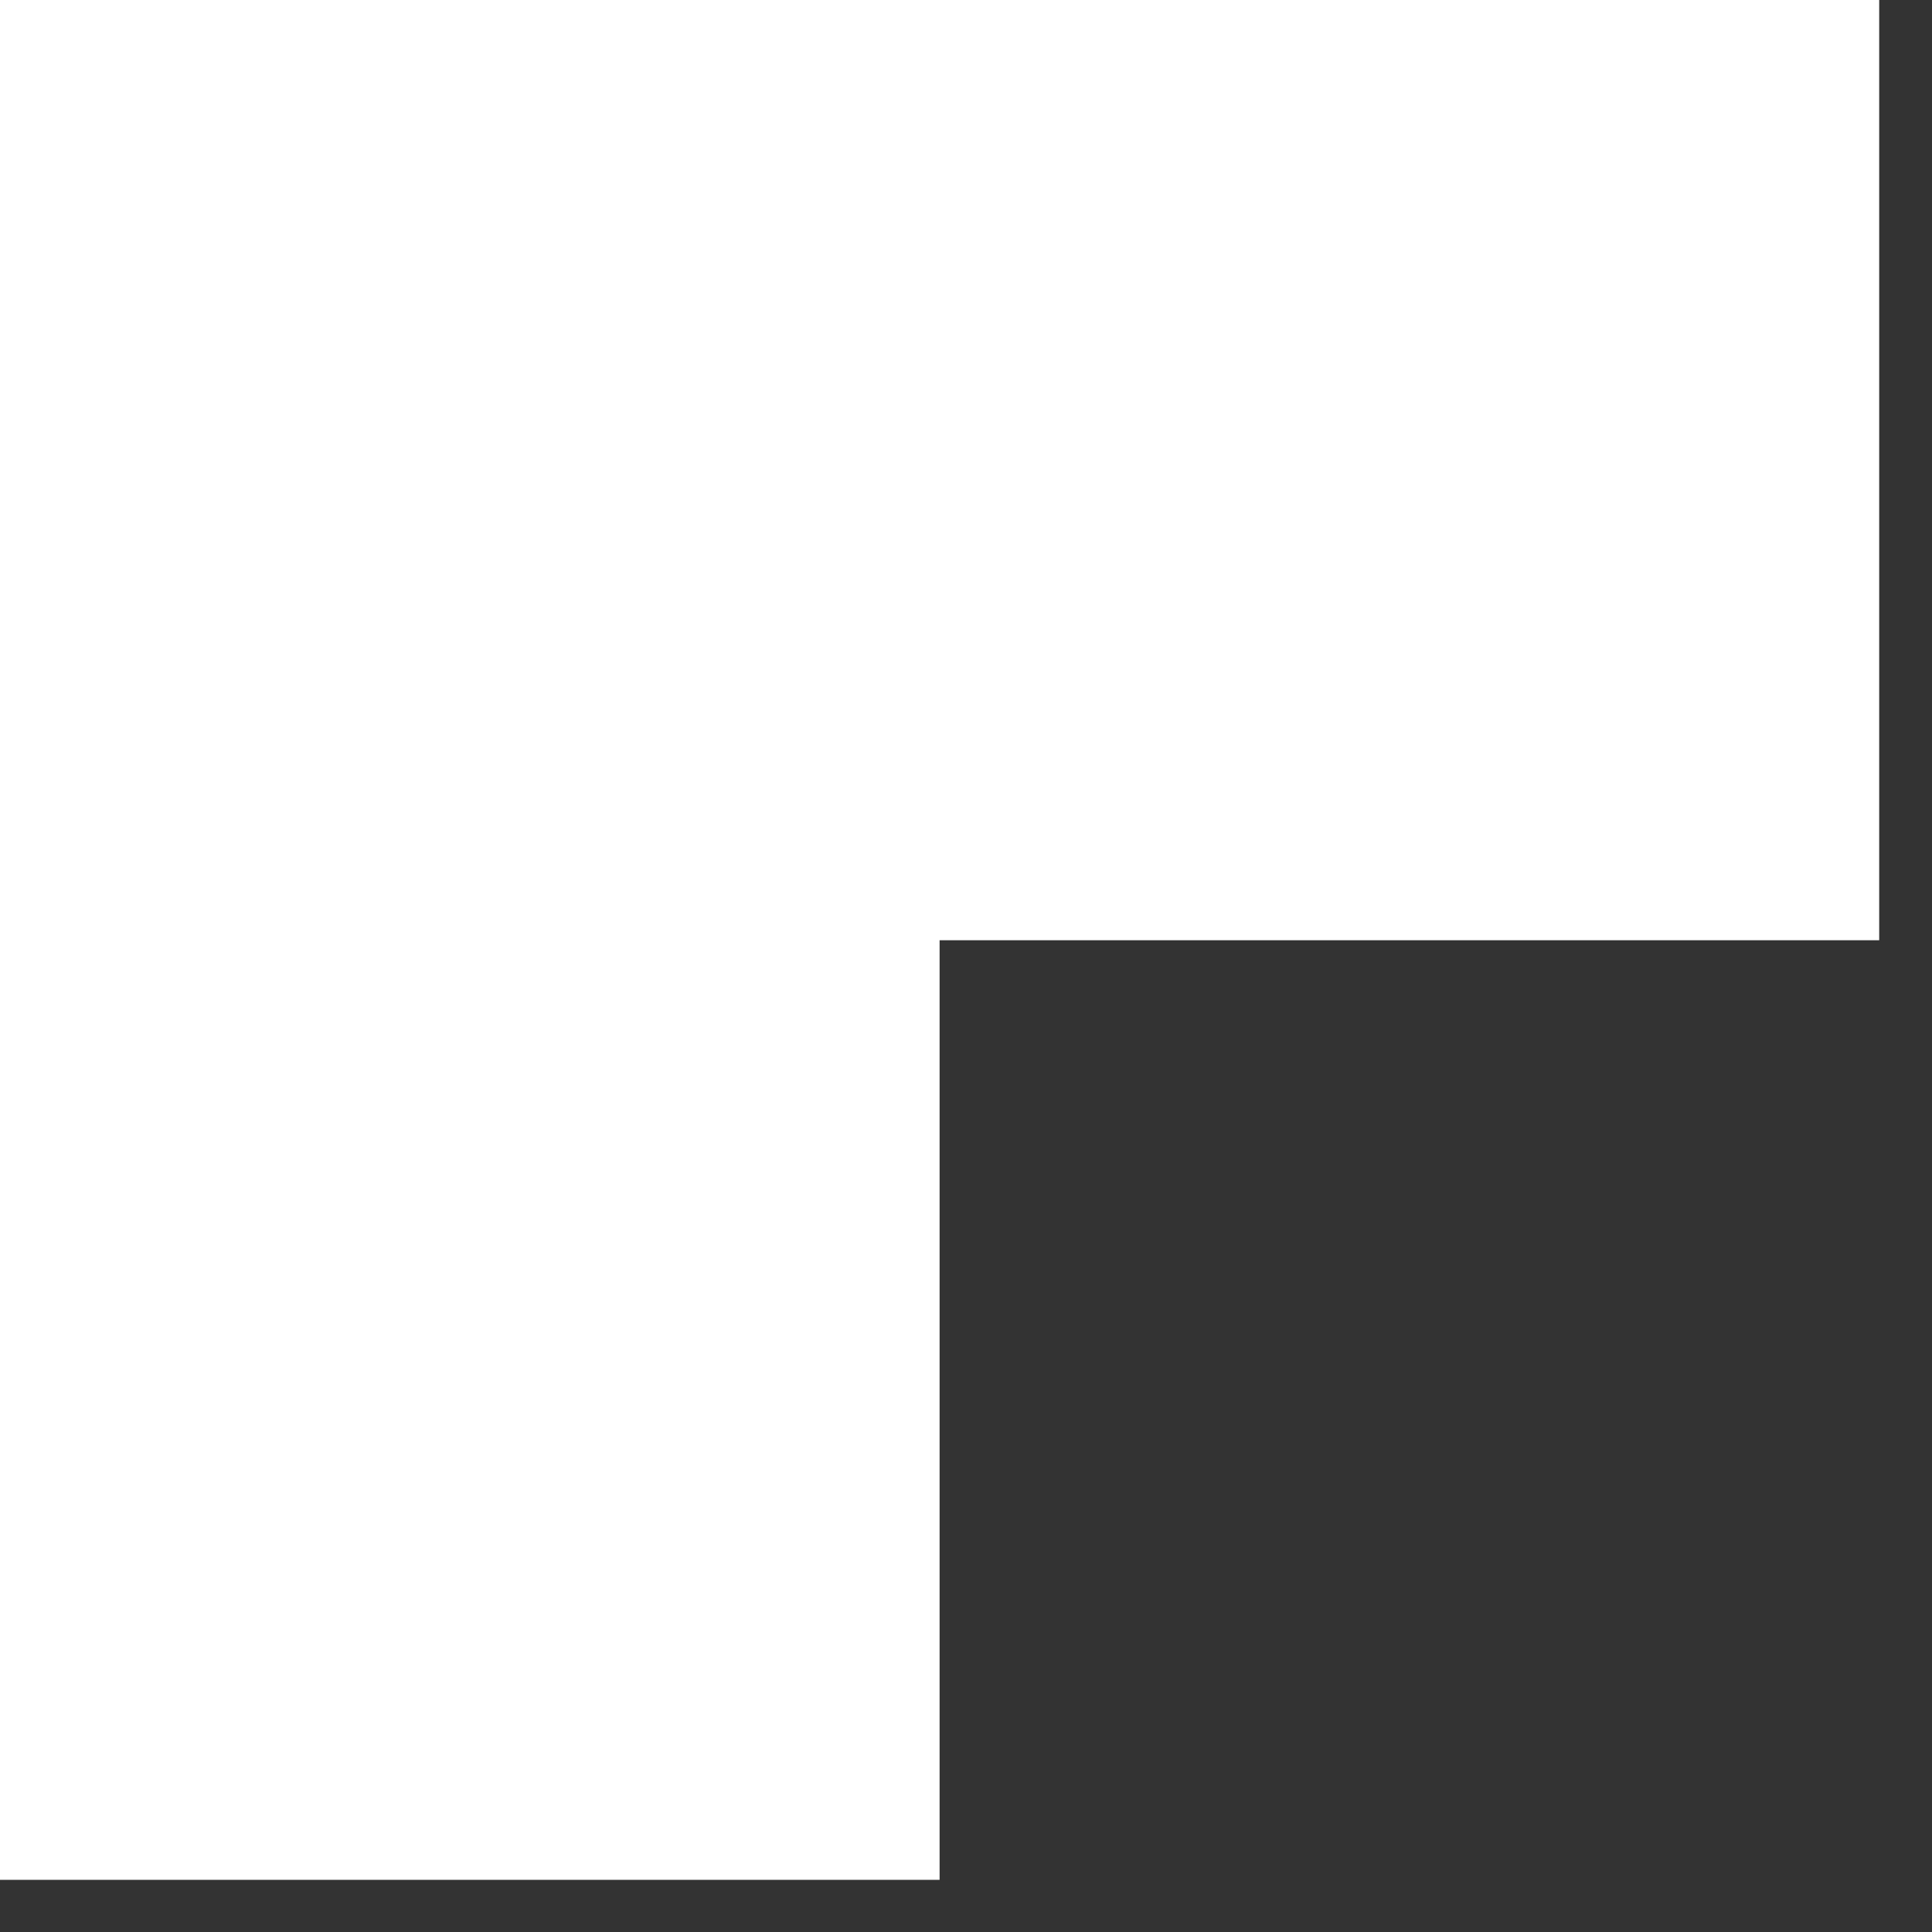
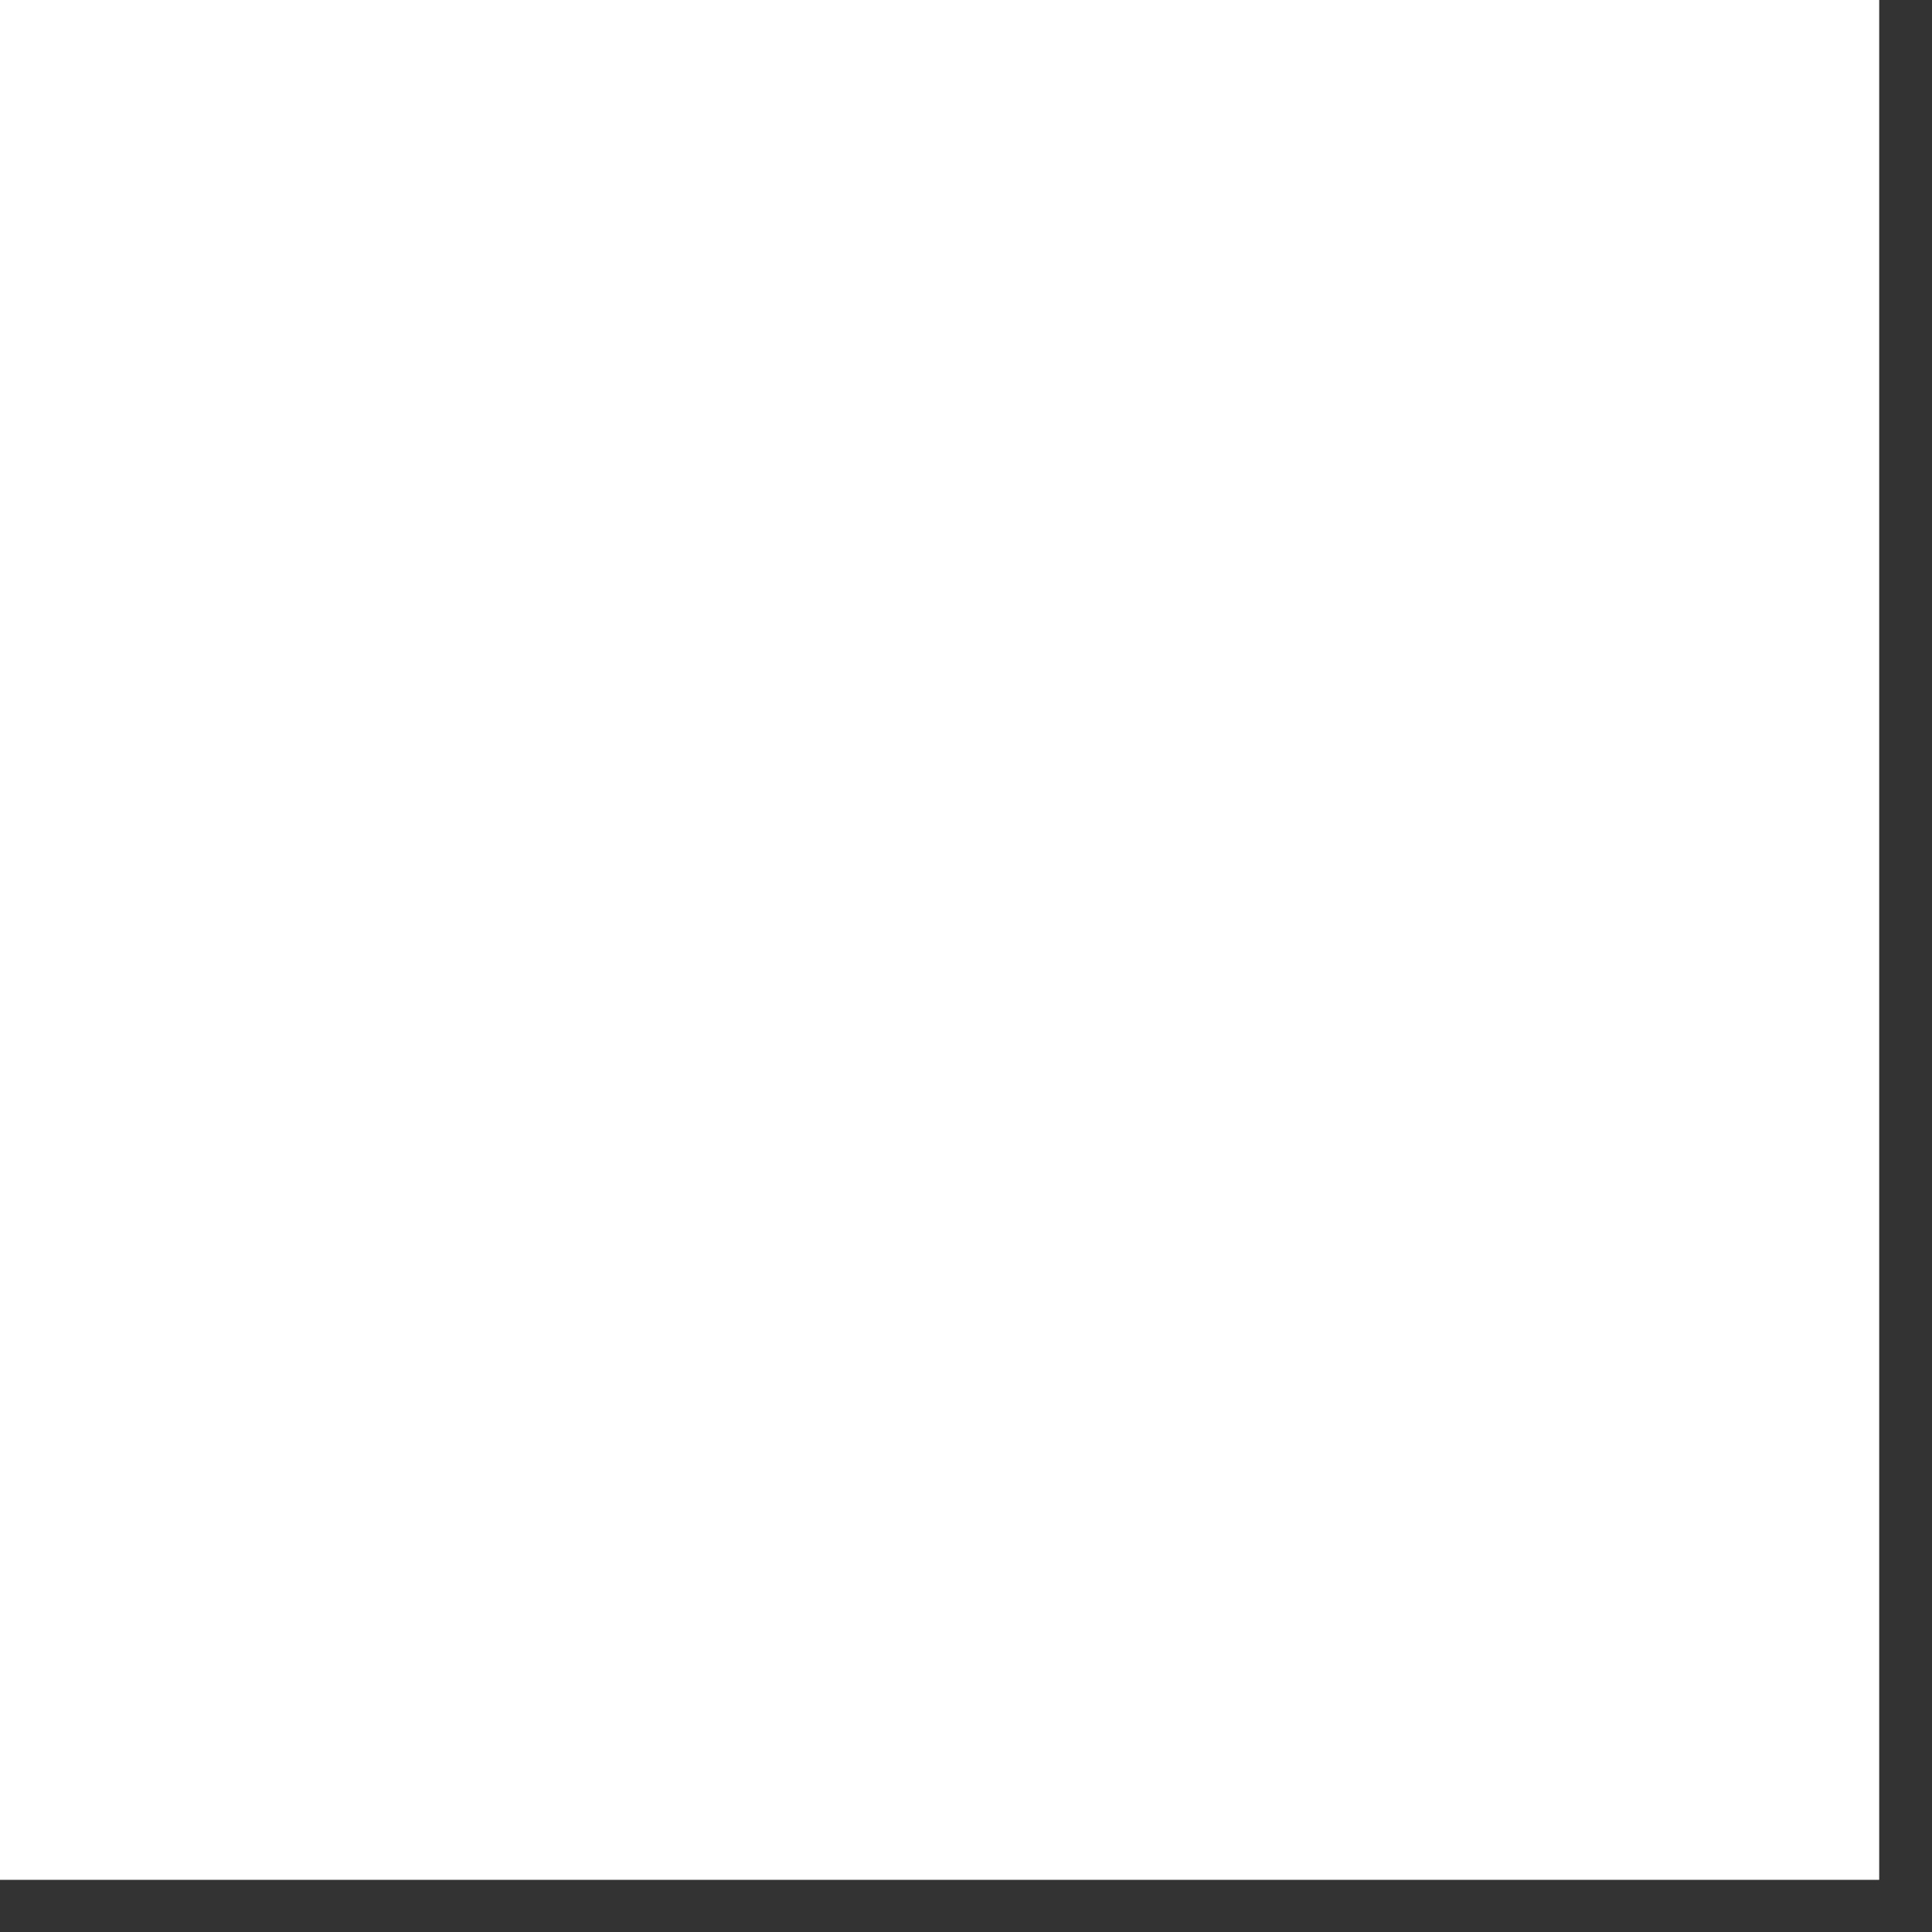
<svg xmlns="http://www.w3.org/2000/svg" width="30" height="30" viewBox="0 0 30 30" fill="none">
  <rect x="0" y="0" width="30" height="30" fill="#333333" stroke="none" />
-   <path d="M29.18 0H0V29.19H14.59V14.6H29.18V0Z" fill="white" />
+   <path d="M29.18 0H0V29.19H14.59H29.18V0Z" fill="white" />
</svg>